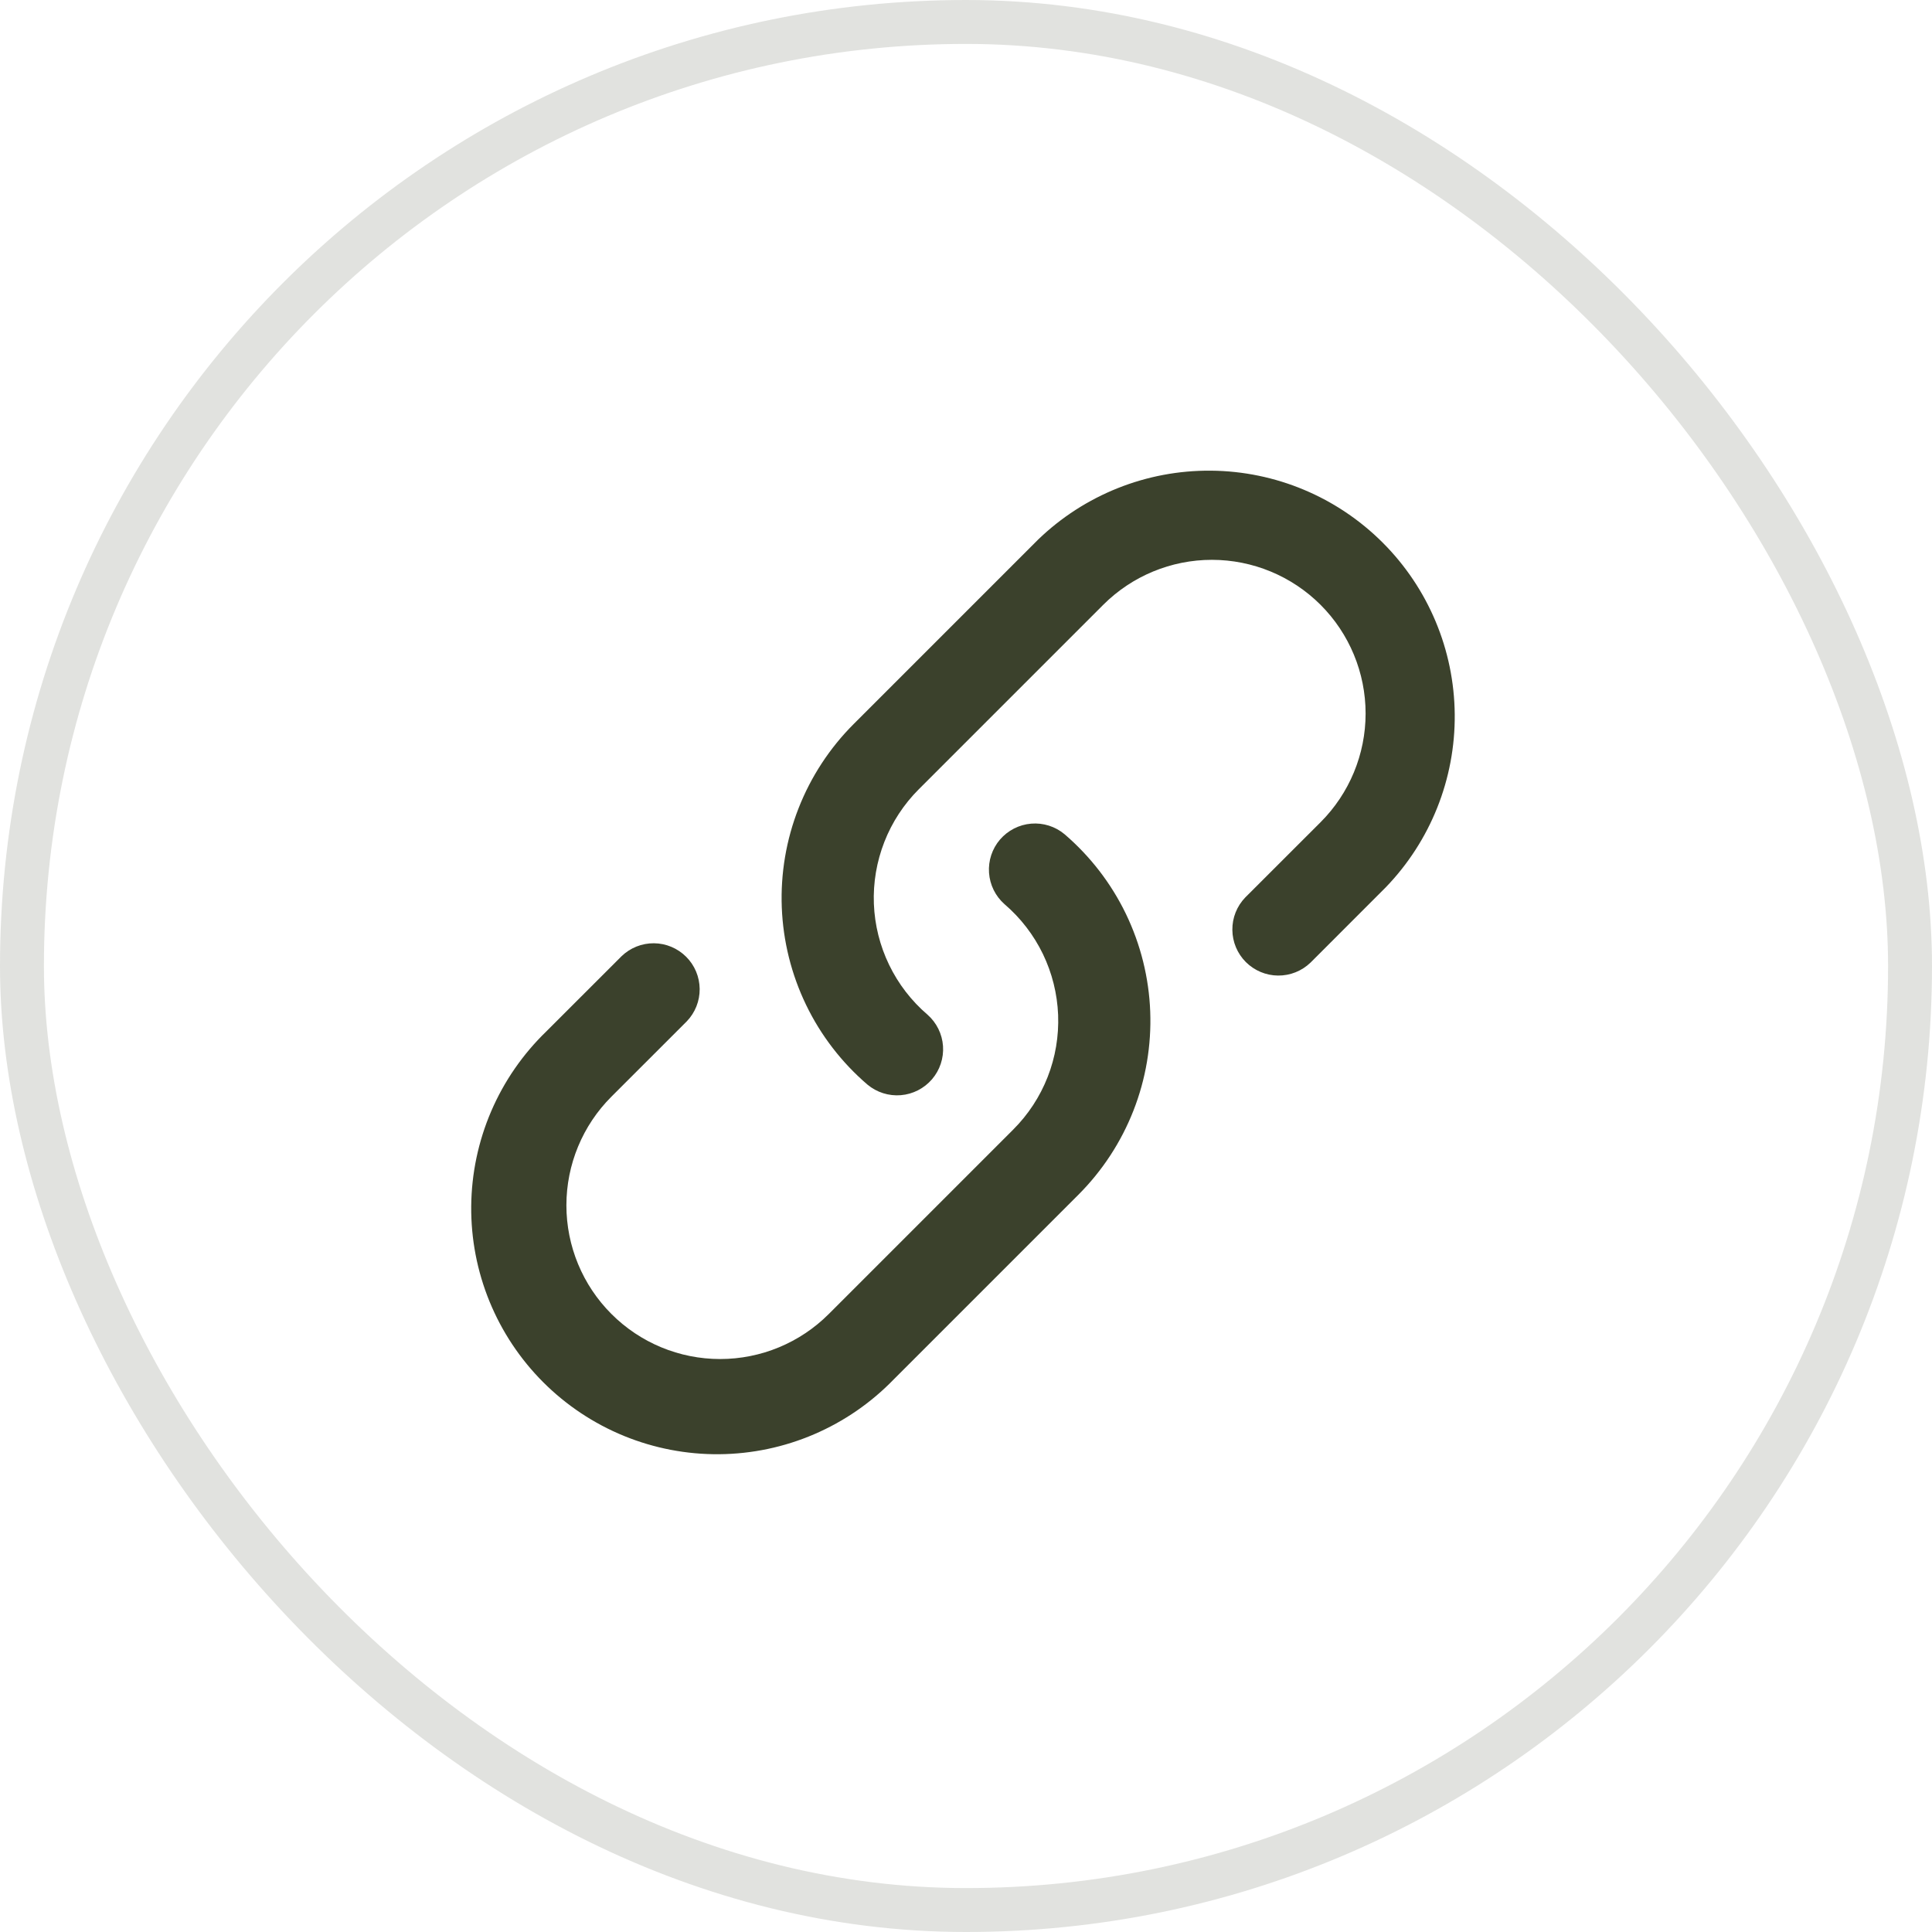
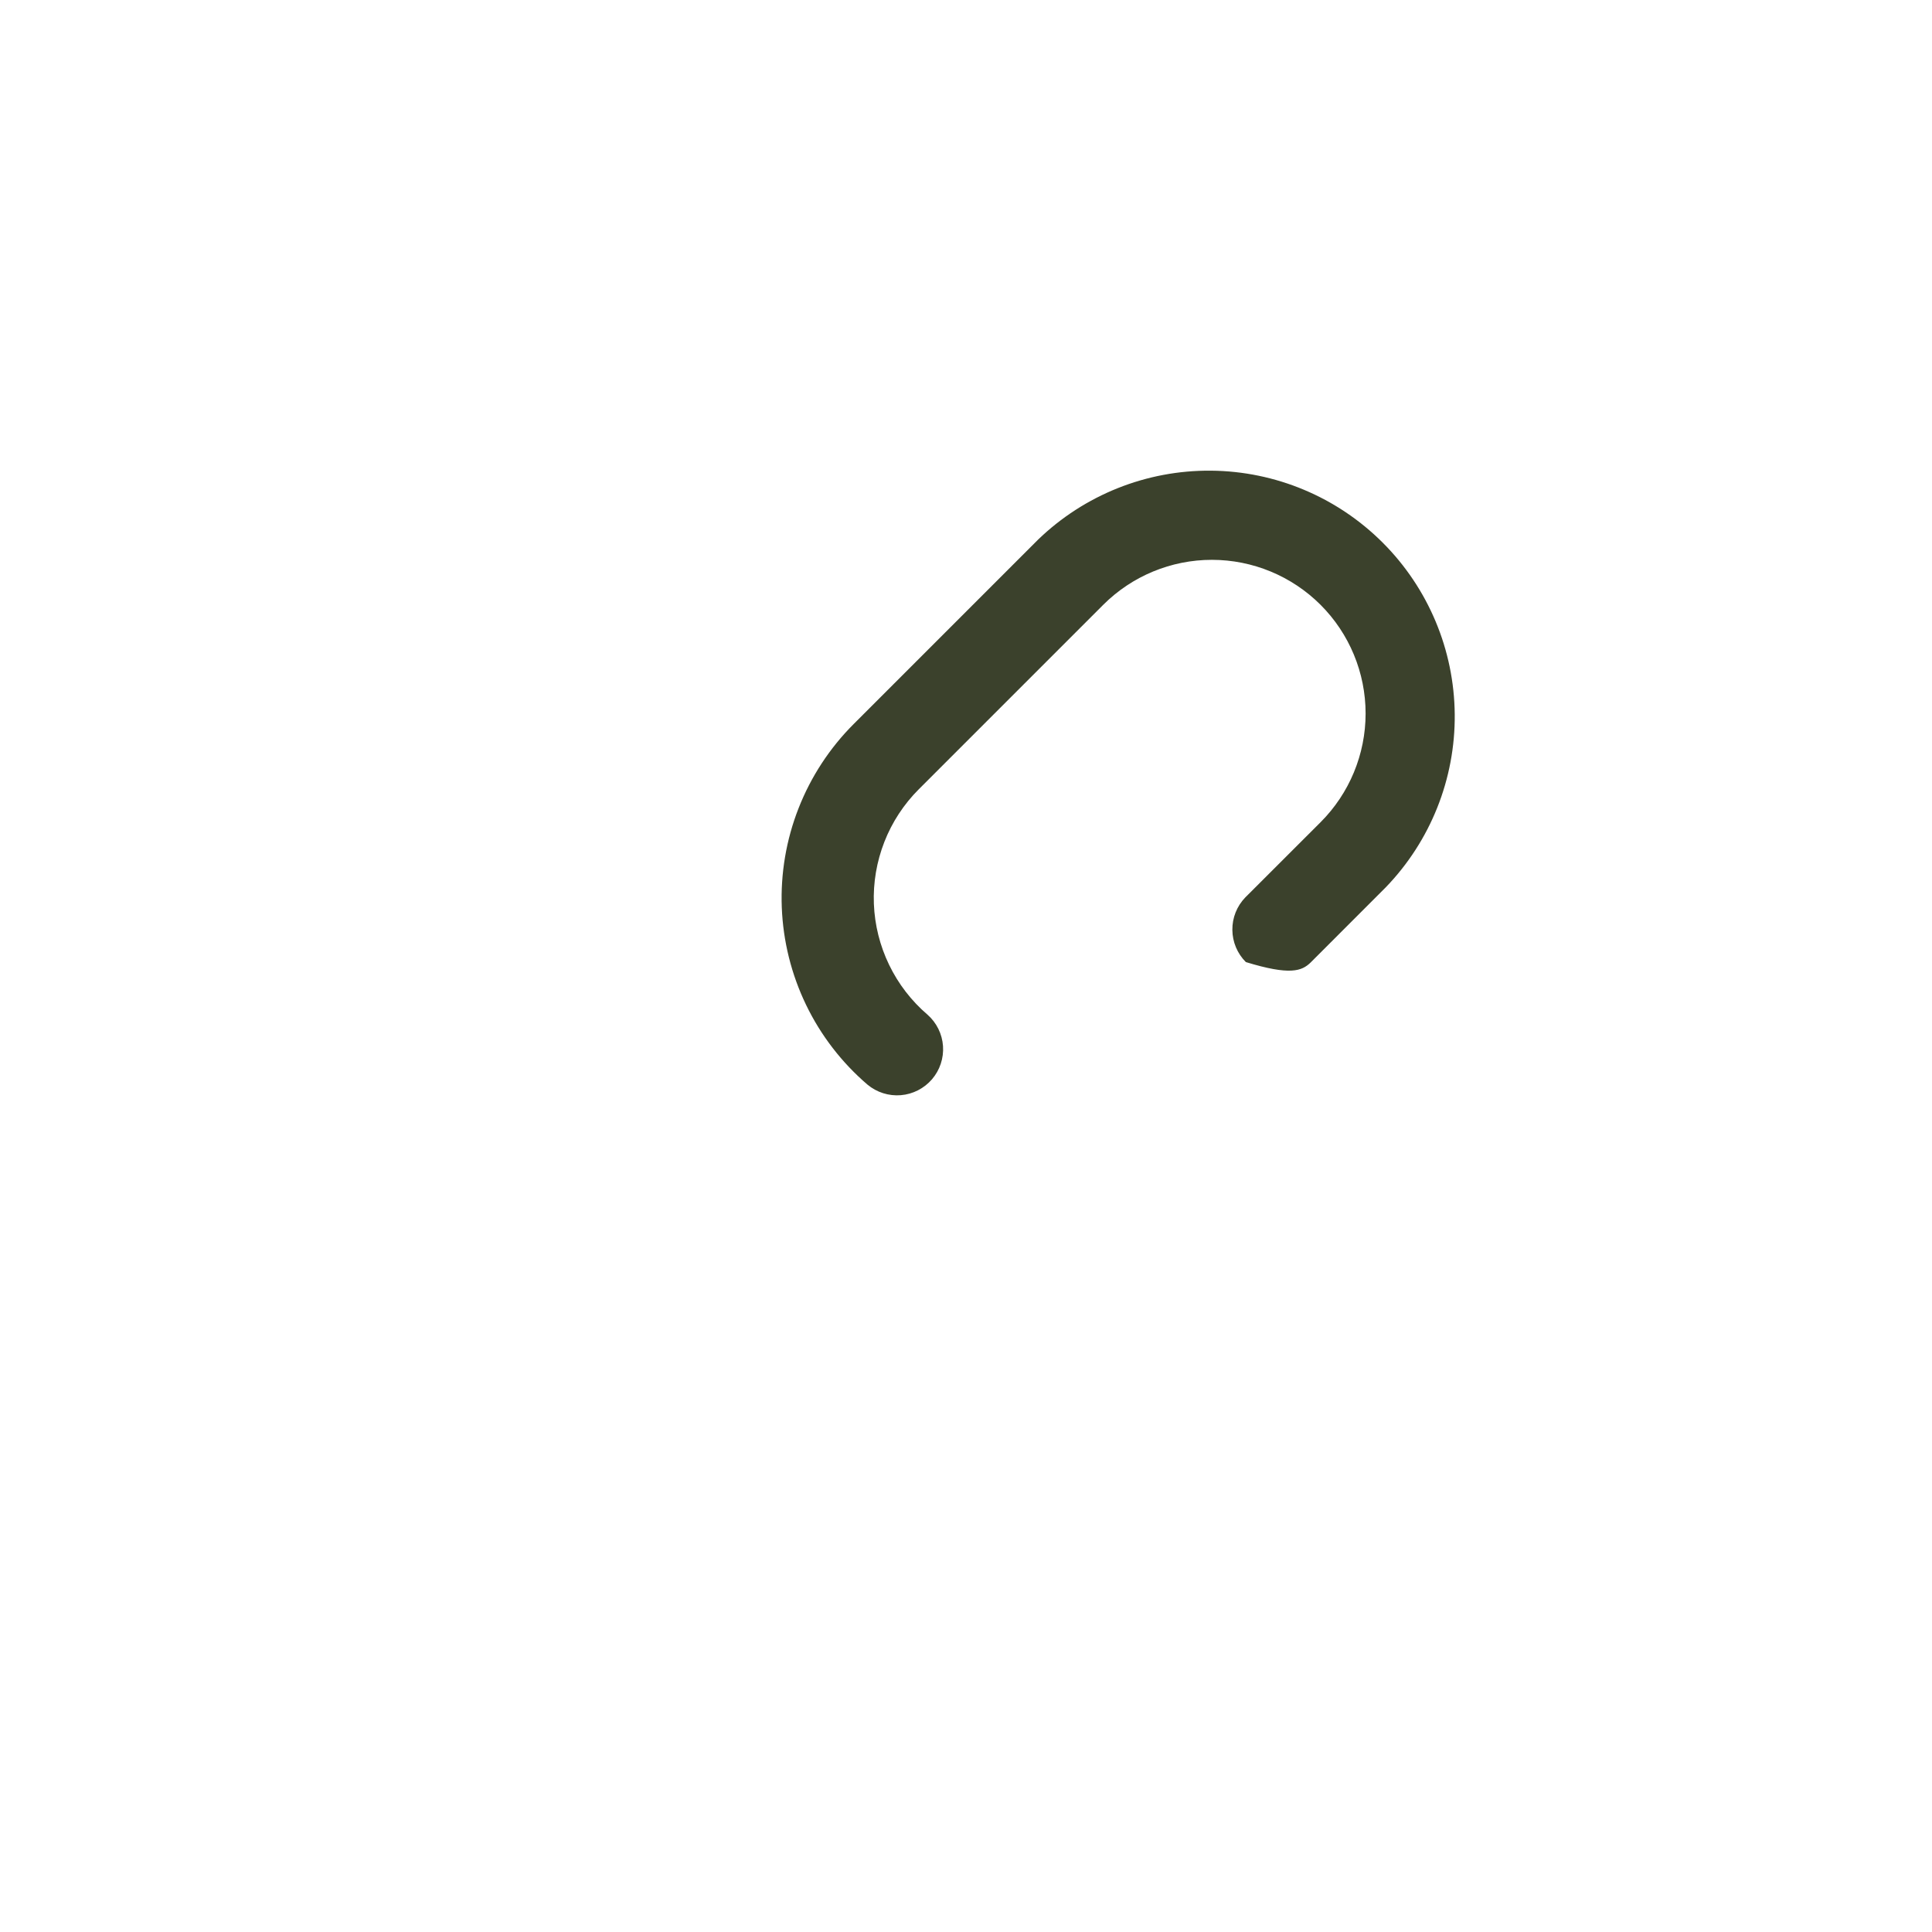
<svg xmlns="http://www.w3.org/2000/svg" fill="none" viewBox="0 0 60 60" height="60" width="60">
-   <rect stroke-width="1.364" stroke-opacity="0.15" stroke="#3B412C" rx="29.318" height="58.636" width="58.636" y="0.682" x="0.682" />
-   <path fill="#3B412C" d="M34.261 18.784C35.156 17.889 36.37 17.386 37.636 17.386C38.902 17.386 40.116 17.889 41.012 18.784C41.907 19.679 42.41 20.893 42.41 22.159C42.41 23.425 41.907 24.639 41.012 25.534L38.673 27.871C38.412 28.141 38.268 28.503 38.272 28.878C38.275 29.254 38.426 29.613 38.691 29.878C38.957 30.143 39.316 30.294 39.691 30.297C40.067 30.3 40.428 30.156 40.699 29.895L43.035 27.558C44.426 26.118 45.196 24.189 45.178 22.186C45.161 20.184 44.358 18.269 42.942 16.853C41.526 15.437 39.611 14.634 37.609 14.617C35.607 14.599 33.678 15.369 32.237 16.76L26.51 22.487C25.766 23.231 25.184 24.121 24.8 25.101C24.416 26.08 24.239 27.128 24.279 28.18C24.32 29.231 24.577 30.262 25.035 31.21C25.492 32.157 26.141 32.999 26.94 33.684C27.229 33.925 27.601 34.043 27.976 34.012C28.351 33.981 28.698 33.803 28.944 33.518C29.189 33.232 29.312 32.862 29.286 32.486C29.26 32.111 29.087 31.761 28.805 31.512C28.305 31.084 27.899 30.557 27.613 29.965C27.326 29.373 27.165 28.728 27.139 28.071C27.114 27.413 27.225 26.758 27.465 26.145C27.704 25.533 28.069 24.976 28.534 24.511L34.261 18.784Z" />
-   <path fill="#3B412C" d="M33.06 25.907C32.772 25.666 32.399 25.548 32.024 25.579C31.649 25.61 31.302 25.788 31.056 26.073C30.811 26.359 30.689 26.73 30.715 27.105C30.741 27.48 30.913 27.83 31.195 28.079C31.695 28.507 32.101 29.034 32.388 29.626C32.674 30.218 32.835 30.863 32.861 31.52C32.886 32.178 32.776 32.834 32.536 33.446C32.296 34.059 31.932 34.615 31.466 35.08L25.739 40.807C24.844 41.703 23.63 42.206 22.364 42.206C21.098 42.206 19.884 41.703 18.989 40.807C18.093 39.912 17.59 38.698 17.59 37.432C17.59 36.166 18.093 34.952 18.989 34.057L21.327 31.72C21.588 31.45 21.732 31.088 21.729 30.713C21.725 30.337 21.575 29.978 21.309 29.713C21.043 29.448 20.684 29.297 20.309 29.294C19.933 29.291 19.572 29.436 19.302 29.697L16.965 32.033C16.236 32.738 15.654 33.58 15.254 34.512C14.854 35.444 14.643 36.446 14.634 37.46C14.625 38.474 14.818 39.479 15.202 40.418C15.586 41.356 16.153 42.209 16.87 42.926C17.587 43.643 18.44 44.21 19.378 44.594C20.317 44.978 21.323 45.171 22.336 45.162C23.35 45.153 24.352 44.943 25.284 44.542C26.216 44.142 27.058 43.56 27.763 42.831L33.49 37.104C34.234 36.36 34.816 35.47 35.2 34.491C35.584 33.511 35.761 32.463 35.721 31.412C35.681 30.36 35.423 29.329 34.966 28.381C34.508 27.434 33.859 26.592 33.06 25.907Z" />
+   <path fill="#3B412C" d="M34.261 18.784C35.156 17.889 36.37 17.386 37.636 17.386C38.902 17.386 40.116 17.889 41.012 18.784C41.907 19.679 42.41 20.893 42.41 22.159C42.41 23.425 41.907 24.639 41.012 25.534L38.673 27.871C38.412 28.141 38.268 28.503 38.272 28.878C38.275 29.254 38.426 29.613 38.691 29.878C40.067 30.3 40.428 30.156 40.699 29.895L43.035 27.558C44.426 26.118 45.196 24.189 45.178 22.186C45.161 20.184 44.358 18.269 42.942 16.853C41.526 15.437 39.611 14.634 37.609 14.617C35.607 14.599 33.678 15.369 32.237 16.76L26.51 22.487C25.766 23.231 25.184 24.121 24.8 25.101C24.416 26.08 24.239 27.128 24.279 28.18C24.32 29.231 24.577 30.262 25.035 31.21C25.492 32.157 26.141 32.999 26.94 33.684C27.229 33.925 27.601 34.043 27.976 34.012C28.351 33.981 28.698 33.803 28.944 33.518C29.189 33.232 29.312 32.862 29.286 32.486C29.26 32.111 29.087 31.761 28.805 31.512C28.305 31.084 27.899 30.557 27.613 29.965C27.326 29.373 27.165 28.728 27.139 28.071C27.114 27.413 27.225 26.758 27.465 26.145C27.704 25.533 28.069 24.976 28.534 24.511L34.261 18.784Z" />
</svg>